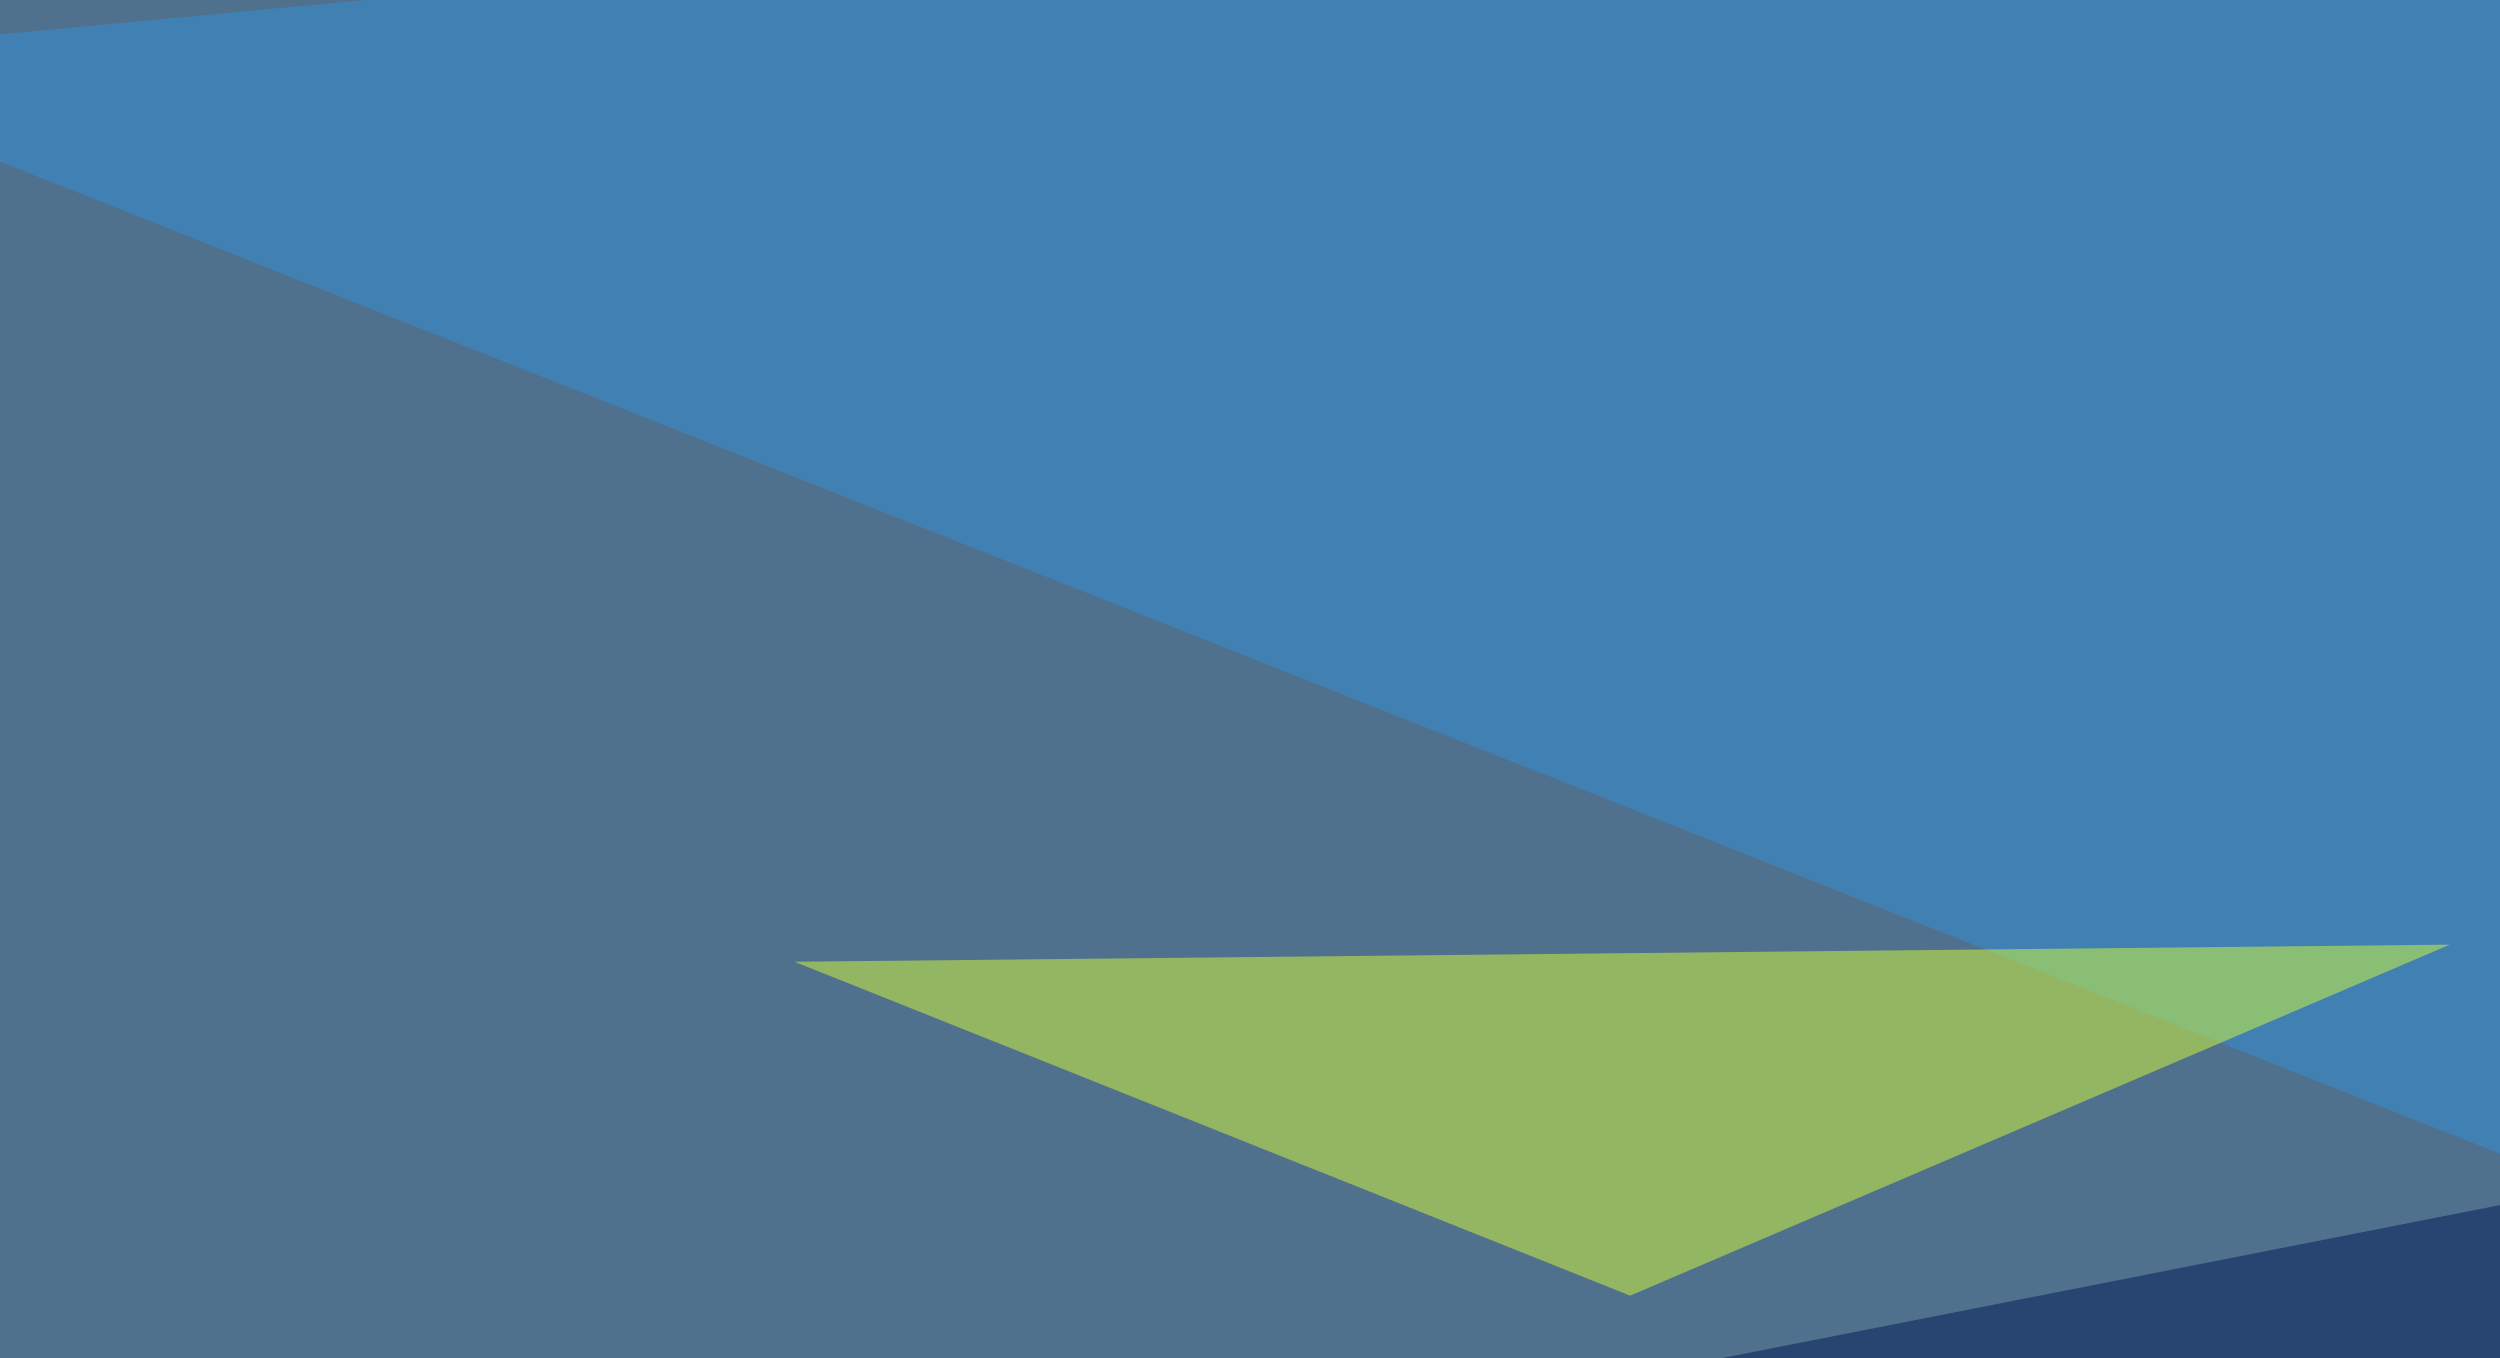
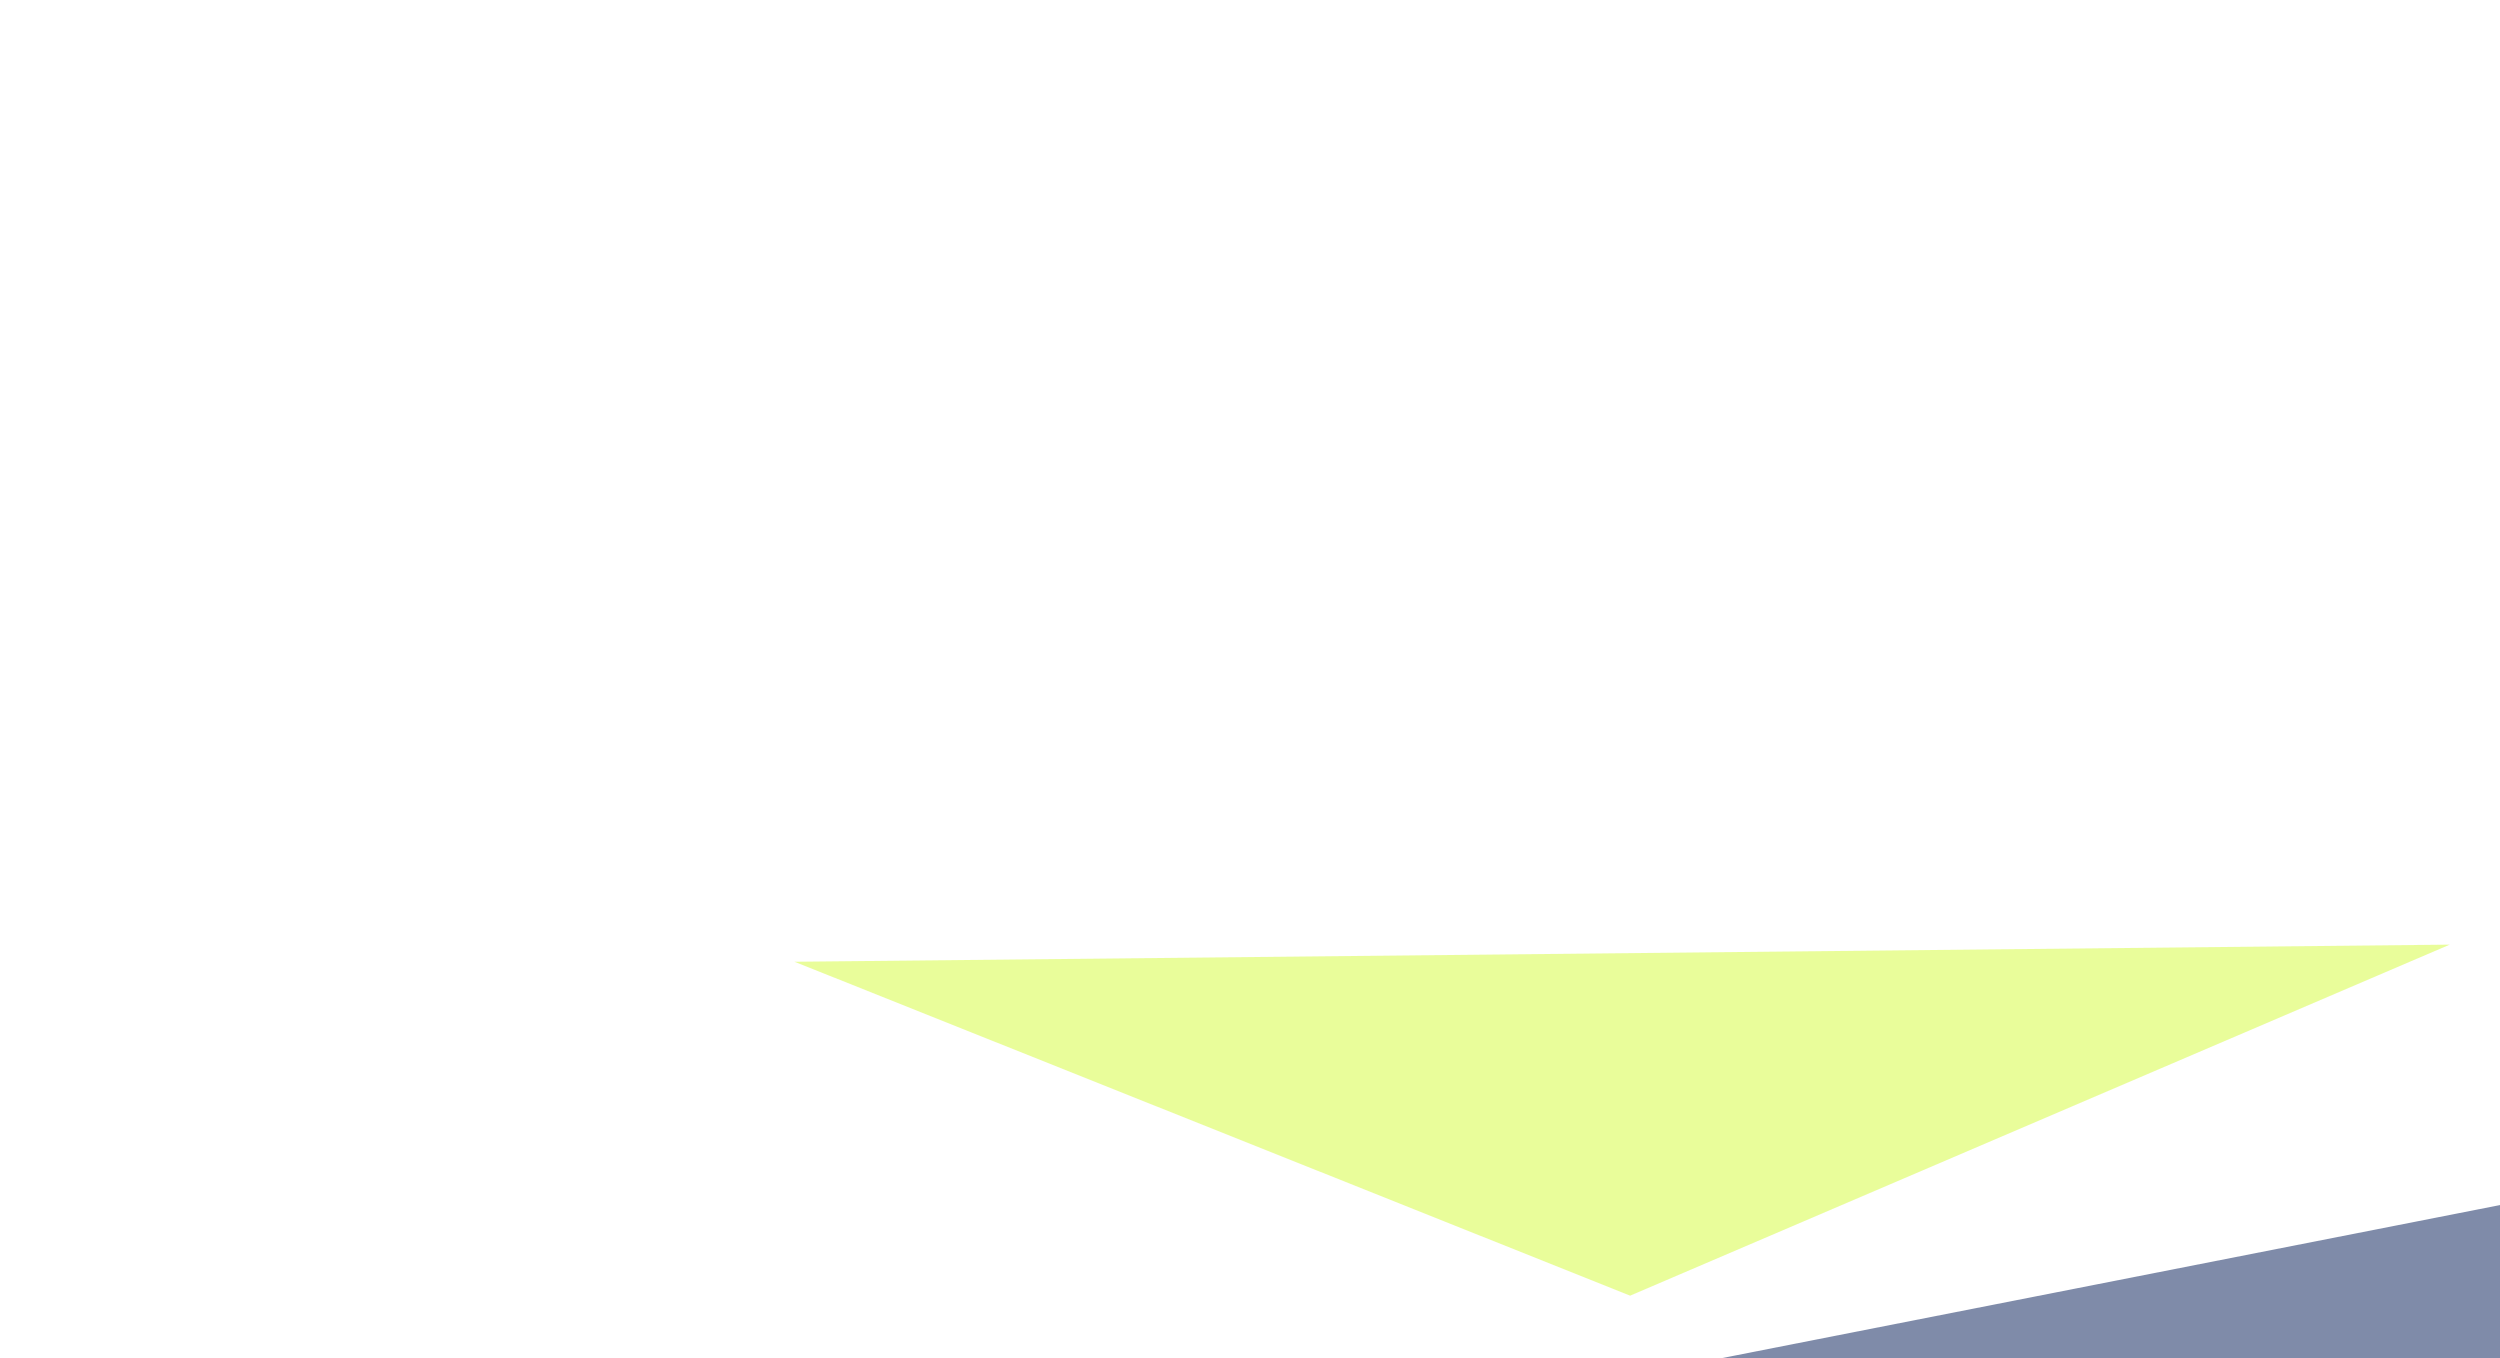
<svg xmlns="http://www.w3.org/2000/svg" width="438" height="238">
  <filter id="a">
    <feGaussianBlur stdDeviation="55" />
  </filter>
-   <rect width="100%" height="100%" fill="#50718d" />
  <g filter="url(#a)">
    <g fill-opacity=".5">
      <path fill="#ffb76d" d="M701.7 370.6l93.7-360.3-287.1-55.7z" />
      <path fill="#001955" d="M-45.4 306.2L640 171.4l-29.3 199.2z" />
-       <path fill="#3291db" d="M-45.4 10.3l591.8-55.7-23.5 281.2z" />
      <path fill="#d5fc37" d="M285.6 227l-146.4-58.5 290-3z" />
    </g>
  </g>
</svg>